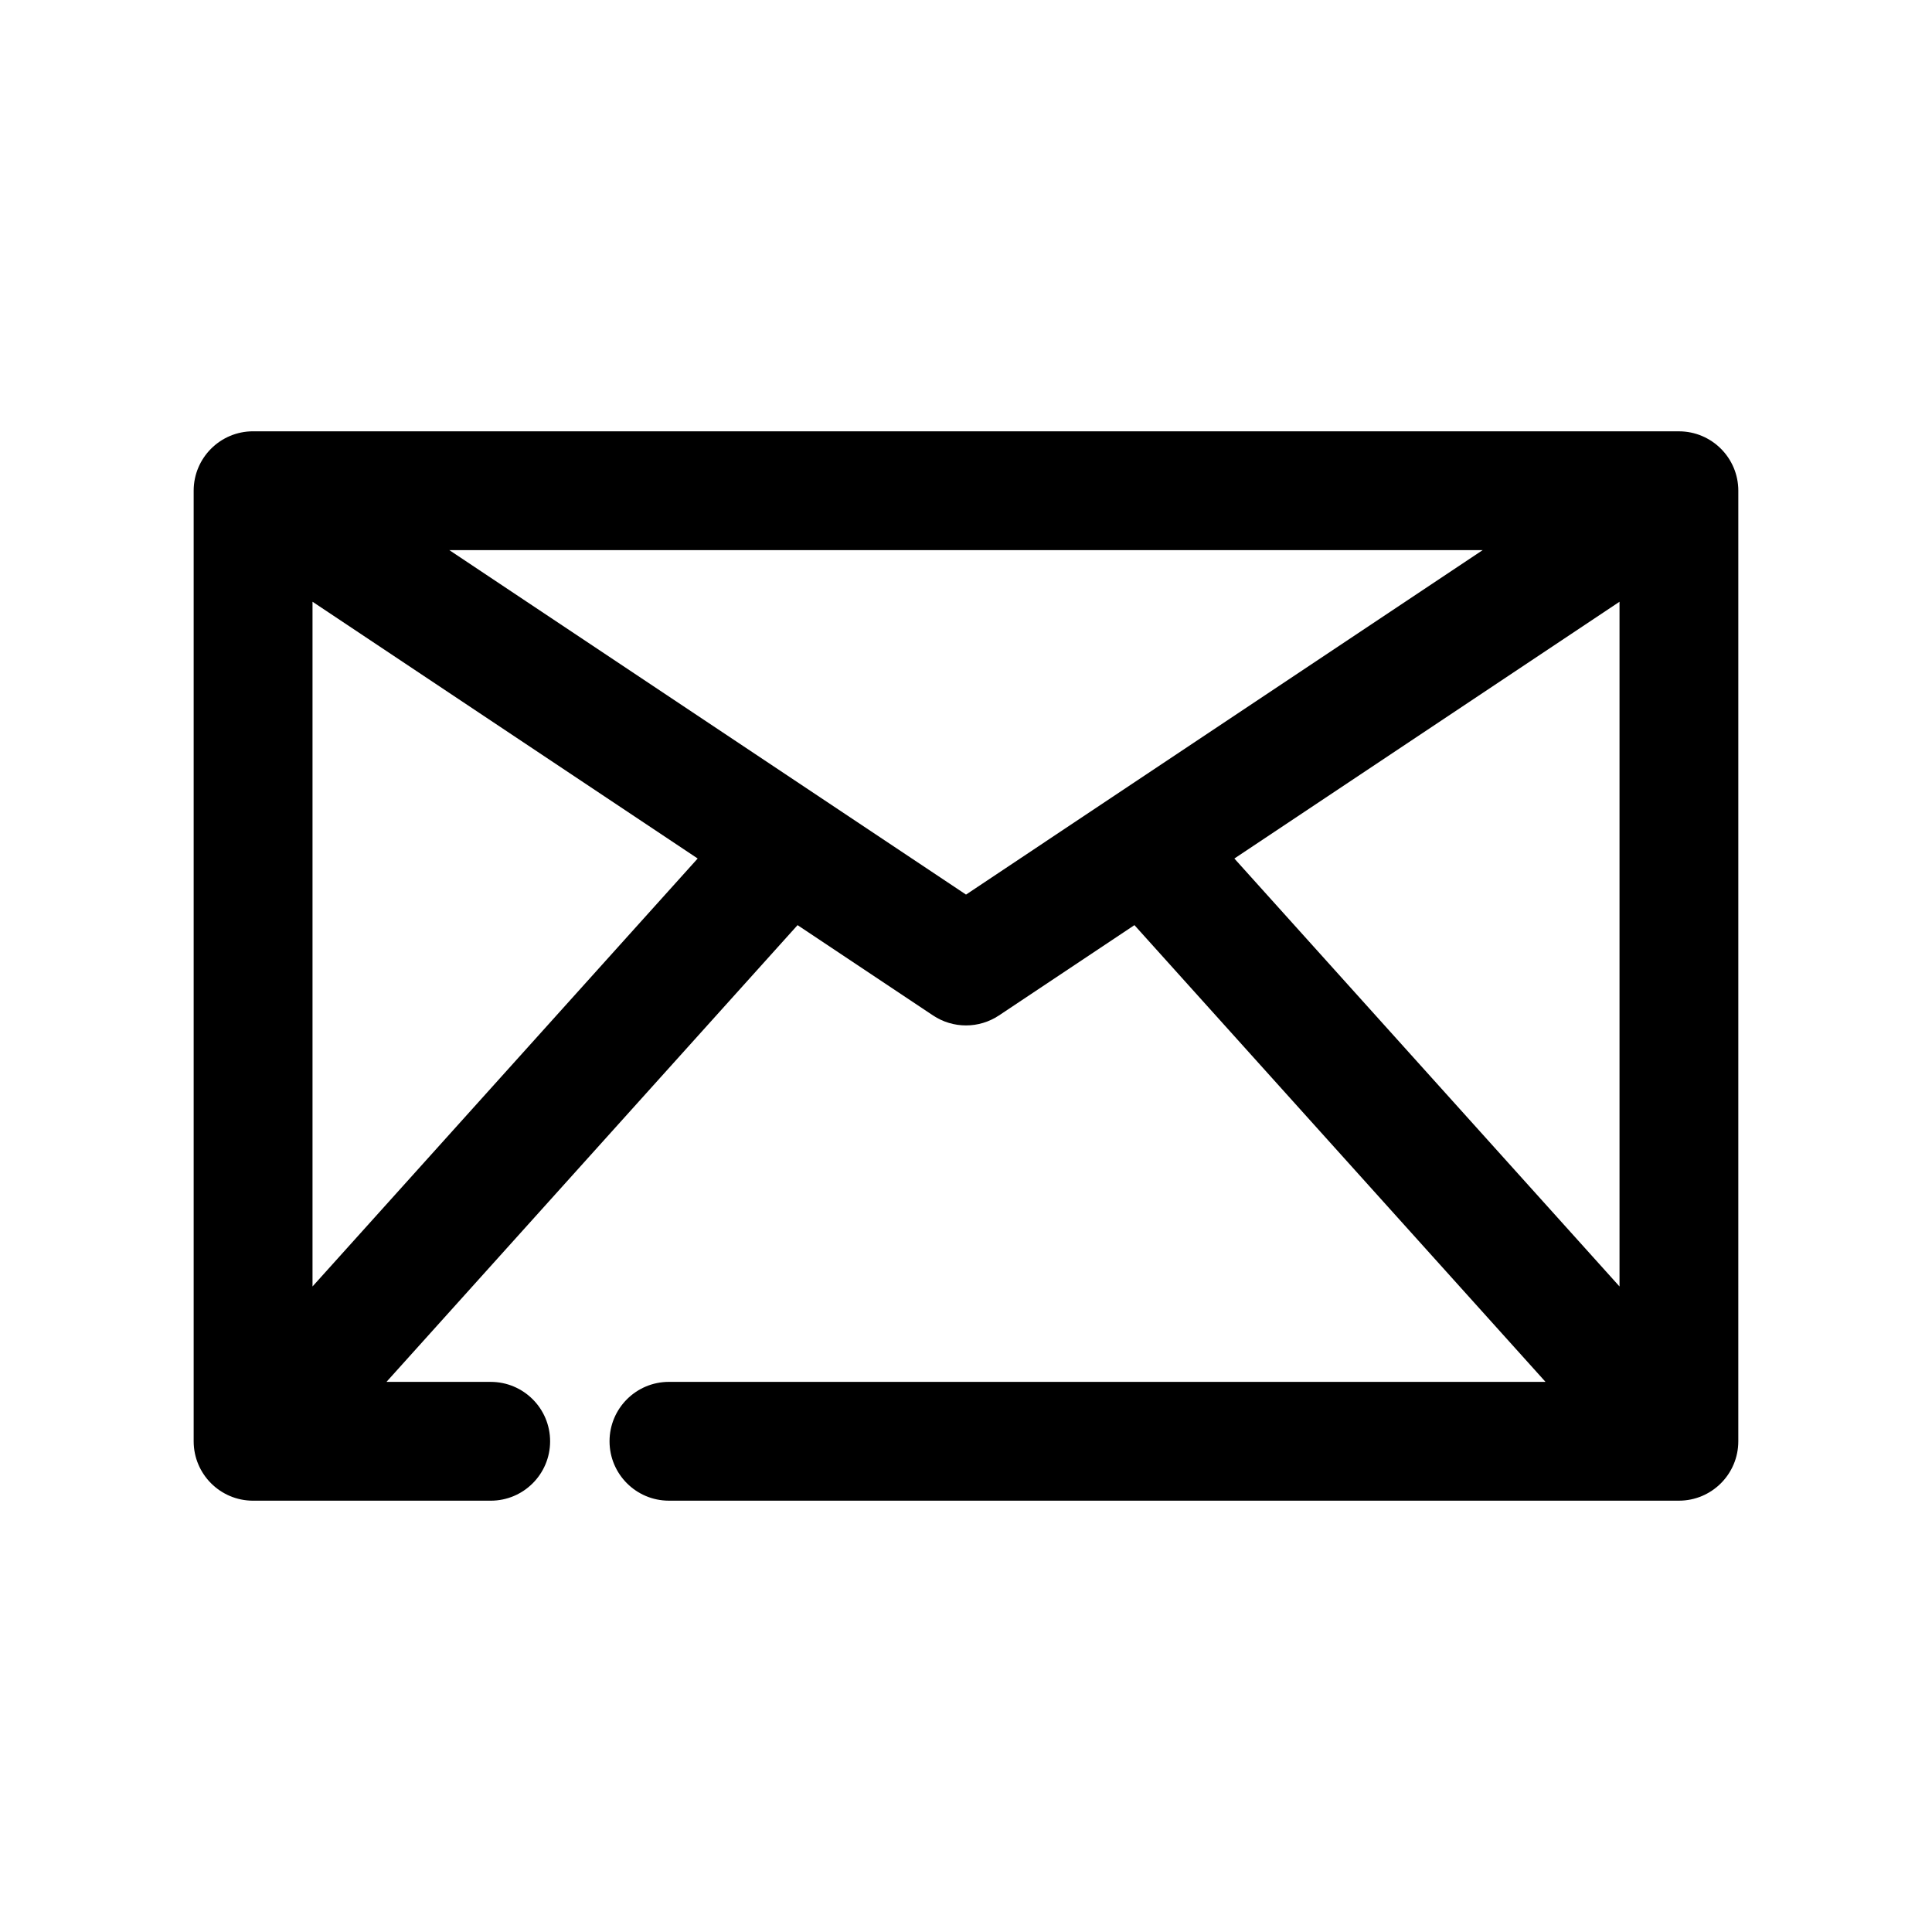
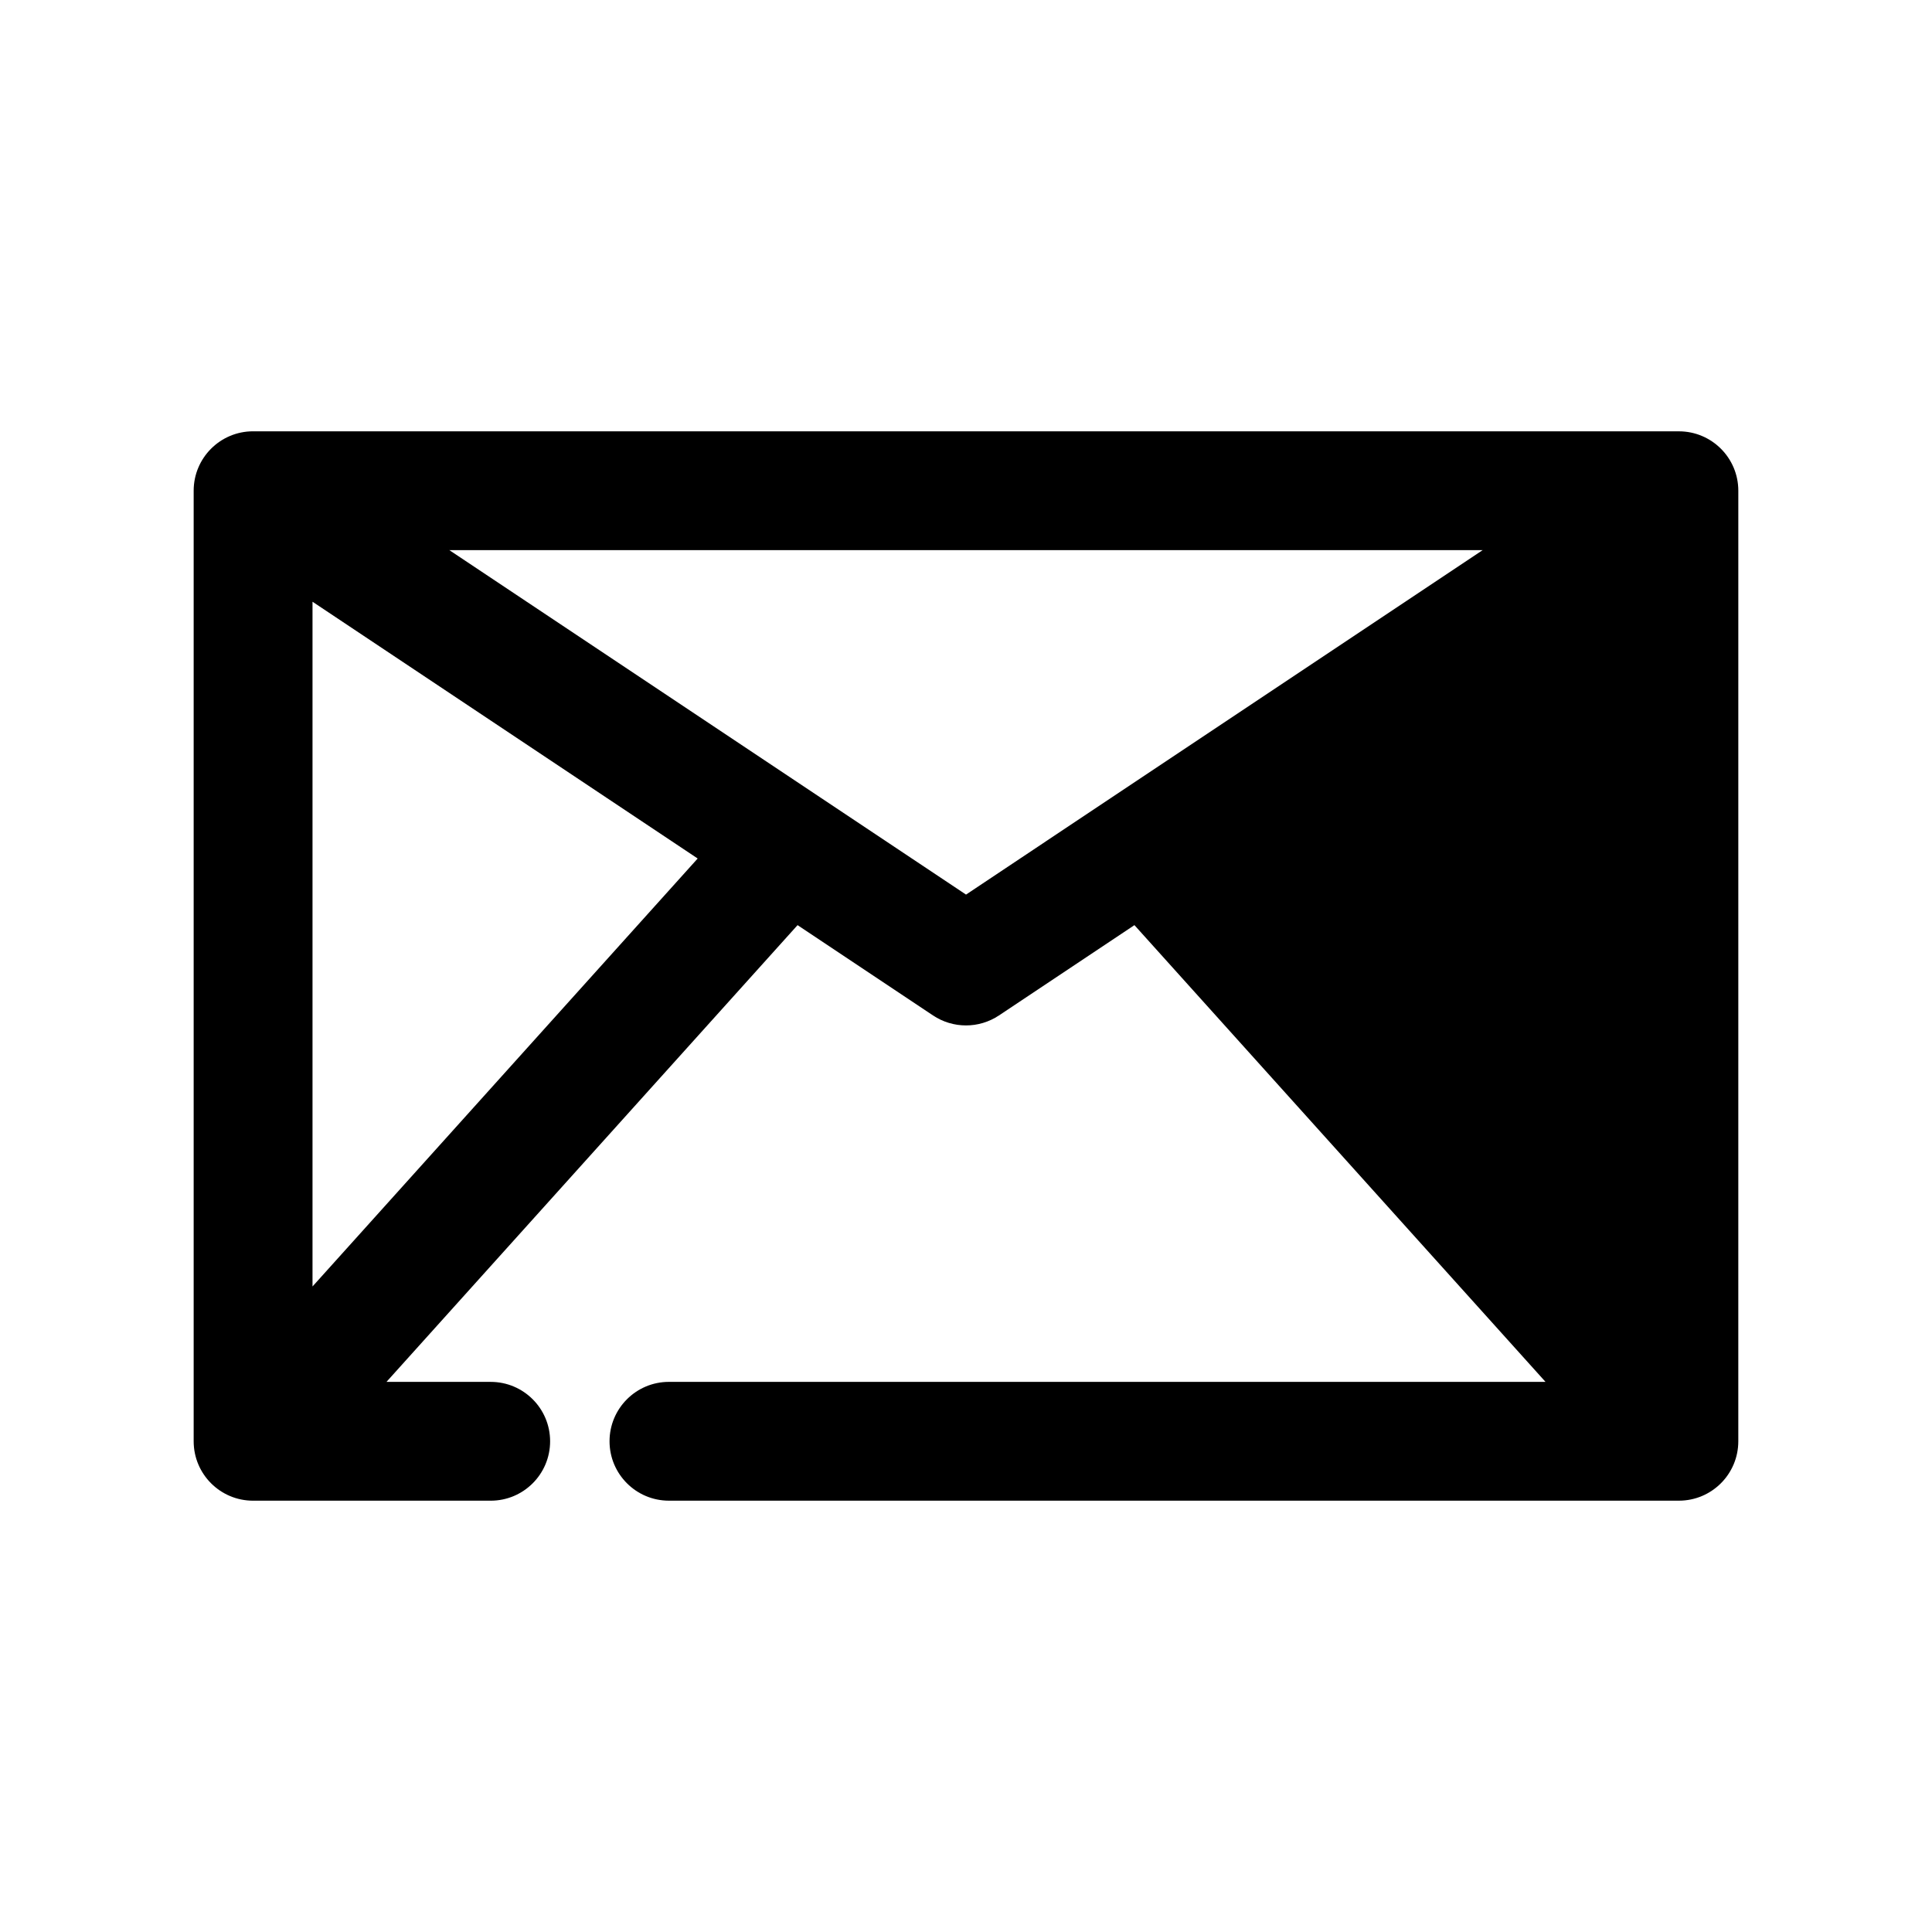
<svg xmlns="http://www.w3.org/2000/svg" fill="#000000" width="800px" height="800px" version="1.1" viewBox="144 144 512 512">
-   <path d="m588.93 258.3h-377.86c-8.695 0-15.746 7.051-15.746 15.746v251.91c0 8.695 7.051 15.742 15.742 15.742h62.977c8.695 0 15.742-7.051 15.742-15.742 0-8.695-7.051-15.742-15.742-15.742l-27.621-0.004 108.94-121.04 35.902 23.938c2.644 1.758 5.688 2.641 8.734 2.641 3.043 0 6.09-0.883 8.734-2.644l35.902-23.934 108.94 121.04h-232.3c-8.695 0-15.742 7.051-15.742 15.742 0 8.695 7.051 15.742 15.742 15.742h267.65c8.695 0 15.742-7.051 15.742-15.742l0.004-251.9c0-8.695-7.051-15.746-15.746-15.746zm-150.43 97.109-38.496 25.668-38.5-25.668c-0.004 0-98.434-65.621-98.434-65.621h273.86c0.004 0-98.43 65.621-98.434 65.621zm-211.68 129.52v-181.46l102.07 68.047zm346.37-181.46v181.46l-102.07-113.41z" />
+   <path d="m588.93 258.3h-377.86c-8.695 0-15.746 7.051-15.746 15.746v251.91c0 8.695 7.051 15.742 15.742 15.742h62.977c8.695 0 15.742-7.051 15.742-15.742 0-8.695-7.051-15.742-15.742-15.742l-27.621-0.004 108.94-121.04 35.902 23.938c2.644 1.758 5.688 2.641 8.734 2.641 3.043 0 6.09-0.883 8.734-2.644l35.902-23.934 108.94 121.04h-232.3c-8.695 0-15.742 7.051-15.742 15.742 0 8.695 7.051 15.742 15.742 15.742h267.65c8.695 0 15.742-7.051 15.742-15.742l0.004-251.9c0-8.695-7.051-15.746-15.746-15.746zm-150.43 97.109-38.496 25.668-38.5-25.668c-0.004 0-98.434-65.621-98.434-65.621h273.86c0.004 0-98.43 65.621-98.434 65.621zm-211.68 129.52v-181.46l102.07 68.047zm346.37-181.46v181.46z" />
</svg>